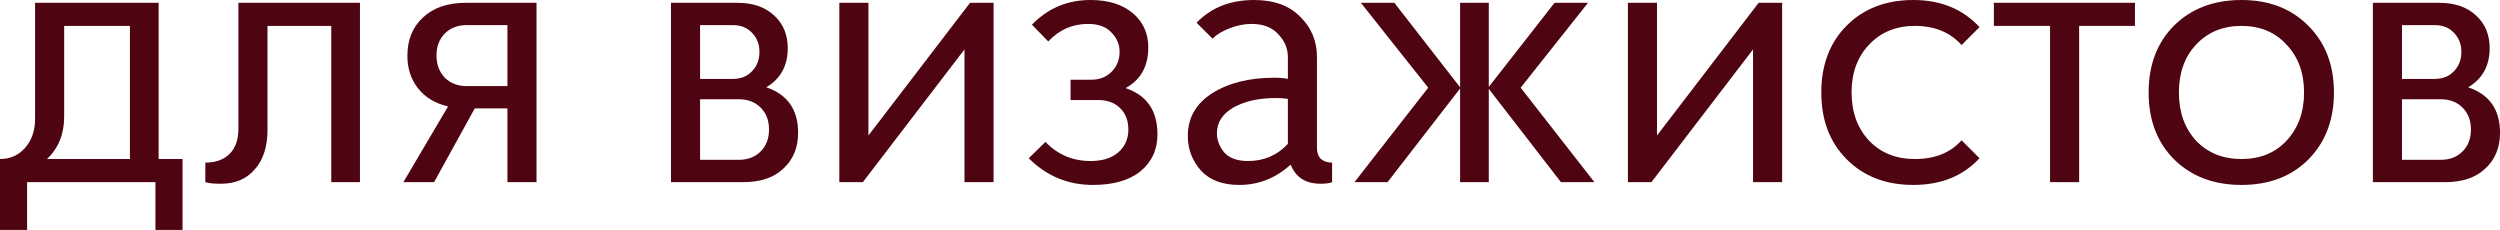
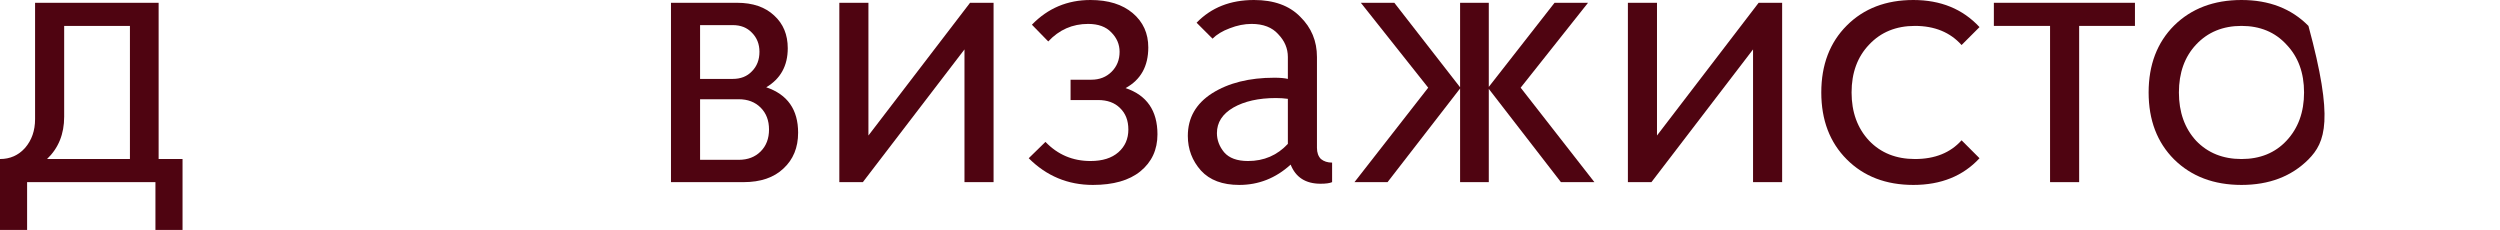
<svg xmlns="http://www.w3.org/2000/svg" viewBox="0 0 188.18 17.309" fill="none">
  <path d="M13.74 11.97V17.31H11.7V13.71H2.04V17.31H0V11.97C0.76 11.97 1.39 11.69 1.89 11.13C2.39 10.55 2.64 9.83 2.64 8.97V0.21H11.94V11.97H13.74ZM4.83 8.79C4.83 10.09 4.4 11.15 3.54 11.97H9.78V1.95H4.83V8.79Z" fill="#4F0411" />
-   <path d="M15.455 13.71V12.24C16.215 12.24 16.815 12.03 17.255 11.61C17.715 11.17 17.945 10.53 17.945 9.69V0.21H27.095V13.71H24.935V1.95H20.135V9.78C20.135 11.04 19.815 12.03 19.175 12.75C18.555 13.47 17.715 13.83 16.655 13.83C16.075 13.83 15.675 13.79 15.455 13.71Z" fill="#4F0411" />
-   <path d="M40.385 0.21V13.71H38.195V8.16H35.735L32.675 13.71H30.365L33.725 8.01C32.765 7.79 32.015 7.34 31.475 6.66C30.935 5.98 30.665 5.16 30.665 4.2C30.665 3 31.055 2.04 31.835 1.32C32.615 0.58 33.695 0.21 35.075 0.21H40.385ZM35.135 6.48H38.195V1.89H35.135C34.455 1.89 33.905 2.1 33.485 2.52C33.065 2.94 32.855 3.49 32.855 4.17C32.855 4.85 33.065 5.41 33.485 5.85C33.905 6.27 34.455 6.48 35.135 6.48Z" fill="#4F0411" />
  <path d="M50.506 13.71V0.21H55.486C56.666 0.21 57.596 0.53 58.276 1.17C58.956 1.79 59.296 2.61 59.296 3.63C59.296 4.95 58.756 5.93 57.676 6.57C59.276 7.11 60.076 8.25 60.076 9.99C60.076 11.11 59.706 12.01 58.966 12.69C58.246 13.37 57.246 13.71 55.966 13.71H50.506ZM55.606 7.47H52.696V12.03H55.606C56.286 12.03 56.836 11.82 57.256 11.4C57.676 10.98 57.886 10.43 57.886 9.75C57.886 9.07 57.676 8.52 57.256 8.1C56.836 7.68 56.286 7.47 55.606 7.47ZM52.696 5.94H55.156C55.756 5.94 56.236 5.75 56.596 5.37C56.976 4.99 57.166 4.5 57.166 3.9C57.166 3.32 56.976 2.84 56.596 2.46C56.236 2.08 55.756 1.89 55.156 1.89H52.696V5.94Z" fill="#4F0411" />
  <path d="M65.368 0.21V10.2L73.018 0.21H74.788V13.71H72.598V3.72L64.948 13.71H63.178V0.21H65.368Z" fill="#4F0411" />
  <path d="M82.084 0C83.424 0 84.484 0.33 85.264 0.99C86.044 1.65 86.434 2.51 86.434 3.57C86.434 4.99 85.864 6.01 84.724 6.63C86.324 7.17 87.124 8.33 87.124 10.11C87.124 11.27 86.694 12.2 85.834 12.9C84.994 13.58 83.804 13.92 82.264 13.92C80.384 13.92 78.774 13.25 77.434 11.91L78.694 10.68C79.614 11.64 80.744 12.12 82.084 12.12C82.984 12.12 83.684 11.9 84.184 11.46C84.684 11.02 84.934 10.45 84.934 9.75C84.934 9.07 84.724 8.53 84.304 8.13C83.904 7.73 83.354 7.53 82.654 7.53H80.584V6H82.144C82.764 6 83.274 5.8 83.674 5.4C84.074 5 84.274 4.5 84.274 3.9C84.274 3.34 84.064 2.85 83.644 2.43C83.244 2.01 82.664 1.8 81.904 1.8C80.724 1.8 79.724 2.24 78.904 3.12L77.674 1.86C78.874 0.62 80.344 0 82.084 0Z" fill="#4F0411" />
  <path d="M100.27 12.24V13.71C100.09 13.79 99.8 13.83 99.4 13.83C98.28 13.83 97.53 13.35 97.15 12.39C96.03 13.41 94.74 13.92 93.28 13.92C92.02 13.92 91.06 13.56 90.4 12.84C89.74 12.1 89.41 11.23 89.41 10.23C89.41 8.87 90.02 7.8 91.24 7.02C92.48 6.24 94.04 5.85 95.92 5.85C96.36 5.85 96.7 5.88 96.94 5.94V4.29C96.94 3.65 96.7 3.08 96.22 2.58C95.76 2.06 95.09 1.8 94.21 1.8C93.67 1.8 93.12 1.91 92.56 2.13C92.02 2.33 91.59 2.59 91.27 2.91L90.07 1.71C91.17 0.57 92.61 0 94.39 0C95.89 0 97.05 0.42 97.87 1.26C98.71 2.08 99.13 3.09 99.13 4.29V11.13C99.13 11.49 99.23 11.77 99.43 11.97C99.65 12.15 99.93 12.24 100.27 12.24ZM93.94 12.12C95.14 12.12 96.14 11.69 96.94 10.83V7.44C96.66 7.4 96.36 7.38 96.04 7.38C94.74 7.38 93.67 7.62 92.83 8.1C92.01 8.58 91.6 9.22 91.6 10.02C91.6 10.54 91.78 11.02 92.14 11.46C92.52 11.9 93.12 12.12 93.94 12.12Z" fill="#4F0411" />
  <path d="M117.494 13.71L112.064 6.69V13.71H109.904V6.66L104.443 13.71H101.954L107.504 6.6L102.433 0.21H104.954L109.904 6.57V0.21H112.064V6.54L117.014 0.21H119.534L114.463 6.6L120.014 13.71H117.494Z" fill="#4F0411" />
  <path d="M124.725 0.21V10.2L132.376 0.21H134.145V13.71H131.955V3.72L124.306 13.71H122.535V0.21H124.725Z" fill="#4F0411" />
  <path d="M140.692 3.36C139.812 4.28 139.372 5.48 139.372 6.96C139.372 8.44 139.812 9.65 140.692 10.59C141.572 11.51 142.722 11.97 144.142 11.97C145.642 11.97 146.812 11.5 147.652 10.56L149.002 11.91C147.762 13.25 146.102 13.92 144.021 13.92C141.961 13.92 140.292 13.28 139.012 12C137.732 10.72 137.092 9.04 137.092 6.96C137.092 4.88 137.732 3.2 139.012 1.92C140.292 0.64 141.961 0 144.021 0C146.082 0 147.742 0.68 149.002 2.04L147.652 3.39C146.792 2.43 145.622 1.95 144.142 1.95C142.722 1.95 141.572 2.42 140.692 3.36Z" fill="#4F0411" />
  <path d="M156.502 1.95V13.71H154.312V1.95H150.082V0.21H160.702V1.95H156.502Z" fill="#4F0411" />
-   <path d="M163.651 12C162.371 10.72 161.731 9.04 161.731 6.96C161.731 4.88 162.371 3.2 163.651 1.92C164.951 0.64 166.641 0 168.721 0C170.801 0 172.482 0.65 173.761 1.95C175.041 3.23 175.681 4.9 175.681 6.96C175.681 9.02 175.041 10.7 173.761 12C172.482 13.28 170.801 13.92 168.721 13.92C166.641 13.92 164.951 13.28 163.651 12ZM165.301 3.36C164.441 4.28 164.011 5.48 164.011 6.96C164.011 8.44 164.441 9.65 165.301 10.59C166.181 11.51 167.321 11.97 168.721 11.97C170.121 11.97 171.252 11.51 172.111 10.59C172.991 9.65 173.431 8.44 173.431 6.96C173.431 5.48 172.991 4.28 172.111 3.36C171.252 2.42 170.121 1.95 168.721 1.95C167.321 1.95 166.181 2.42 165.301 3.36Z" fill="#4F0411" />
-   <path d="M178.612 13.71V0.21H183.592C184.772 0.21 185.702 0.53 186.382 1.17C187.062 1.79 187.402 2.61 187.402 3.63C187.402 4.95 186.862 5.93 185.782 6.57C187.382 7.11 188.182 8.25 188.182 9.99C188.182 11.11 187.812 12.01 187.072 12.69C186.352 13.37 185.352 13.71 184.072 13.71H178.612ZM183.712 7.47H180.802V12.03H183.712C184.392 12.03 184.942 11.82 185.362 11.4C185.782 10.98 185.992 10.43 185.992 9.75C185.992 9.07 185.782 8.52 185.362 8.1C184.942 7.68 184.392 7.47 183.712 7.47ZM180.802 5.94H183.262C183.862 5.94 184.342 5.75 184.702 5.37C185.082 4.99 185.272 4.5 185.272 3.9C185.272 3.32 185.082 2.84 184.702 2.46C184.342 2.08 183.862 1.89 183.262 1.89H180.802V5.94Z" fill="#4F0411" />
+   <path d="M163.651 12C162.371 10.72 161.731 9.04 161.731 6.96C161.731 4.88 162.371 3.2 163.651 1.92C164.951 0.64 166.641 0 168.721 0C170.801 0 172.482 0.65 173.761 1.95C175.681 9.02 175.041 10.7 173.761 12C172.482 13.28 170.801 13.92 168.721 13.92C166.641 13.92 164.951 13.28 163.651 12ZM165.301 3.36C164.441 4.28 164.011 5.48 164.011 6.96C164.011 8.44 164.441 9.65 165.301 10.59C166.181 11.51 167.321 11.97 168.721 11.97C170.121 11.97 171.252 11.51 172.111 10.59C172.991 9.65 173.431 8.44 173.431 6.96C173.431 5.48 172.991 4.28 172.111 3.36C171.252 2.42 170.121 1.95 168.721 1.95C167.321 1.95 166.181 2.42 165.301 3.36Z" fill="#4F0411" />
</svg>